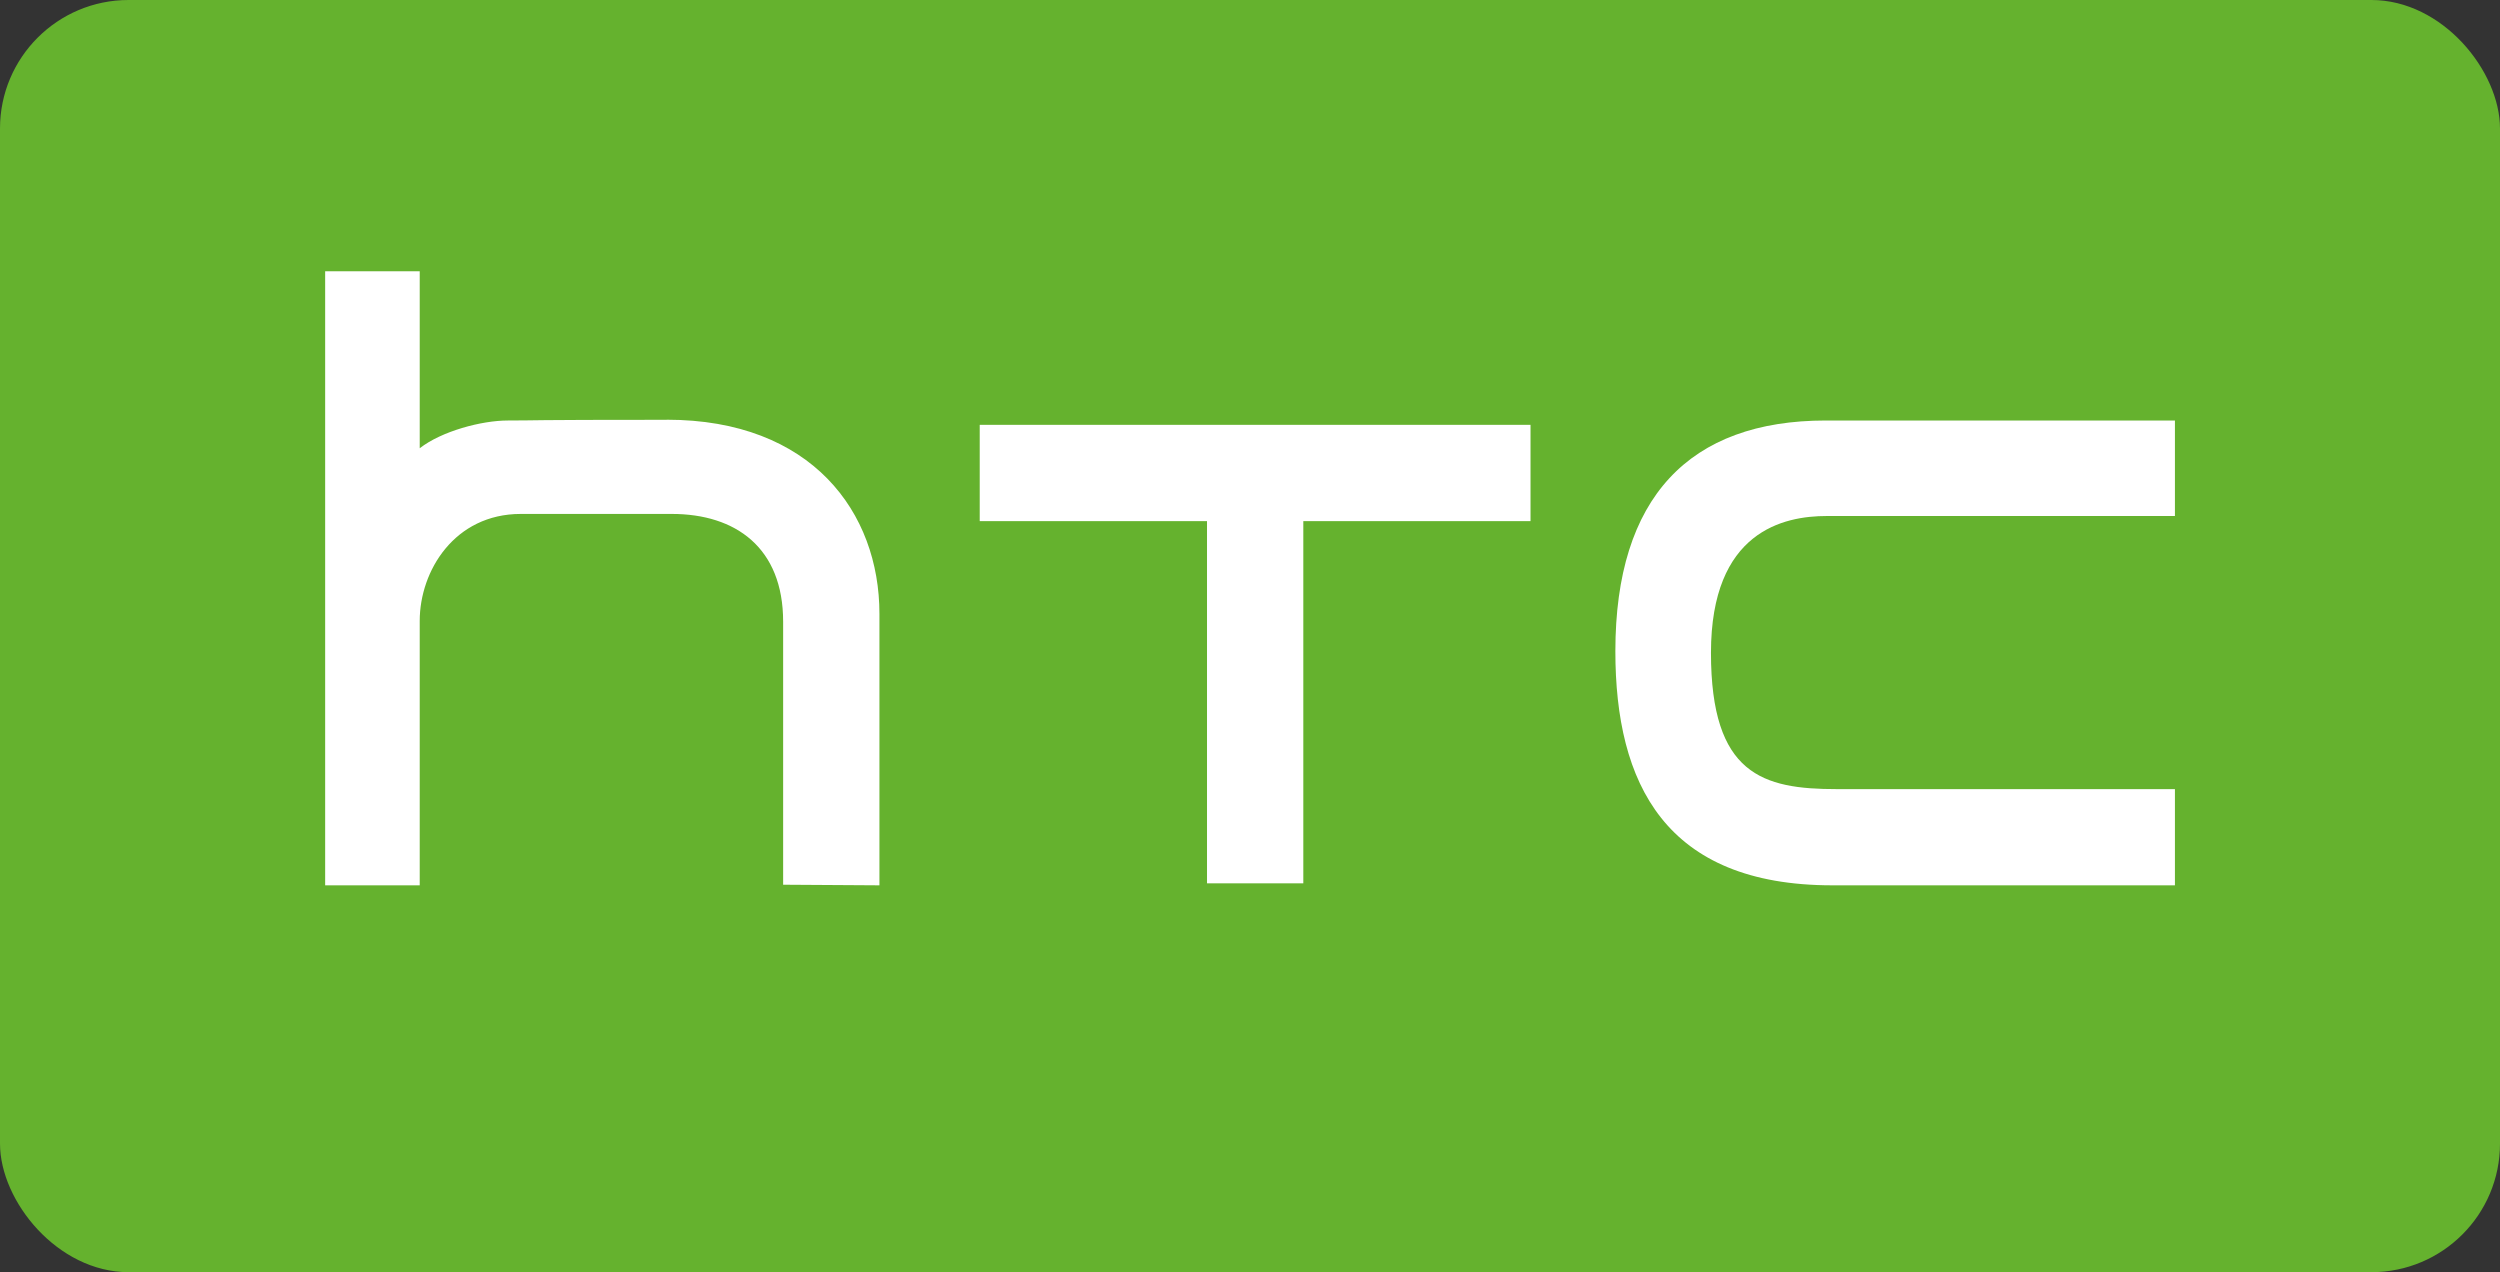
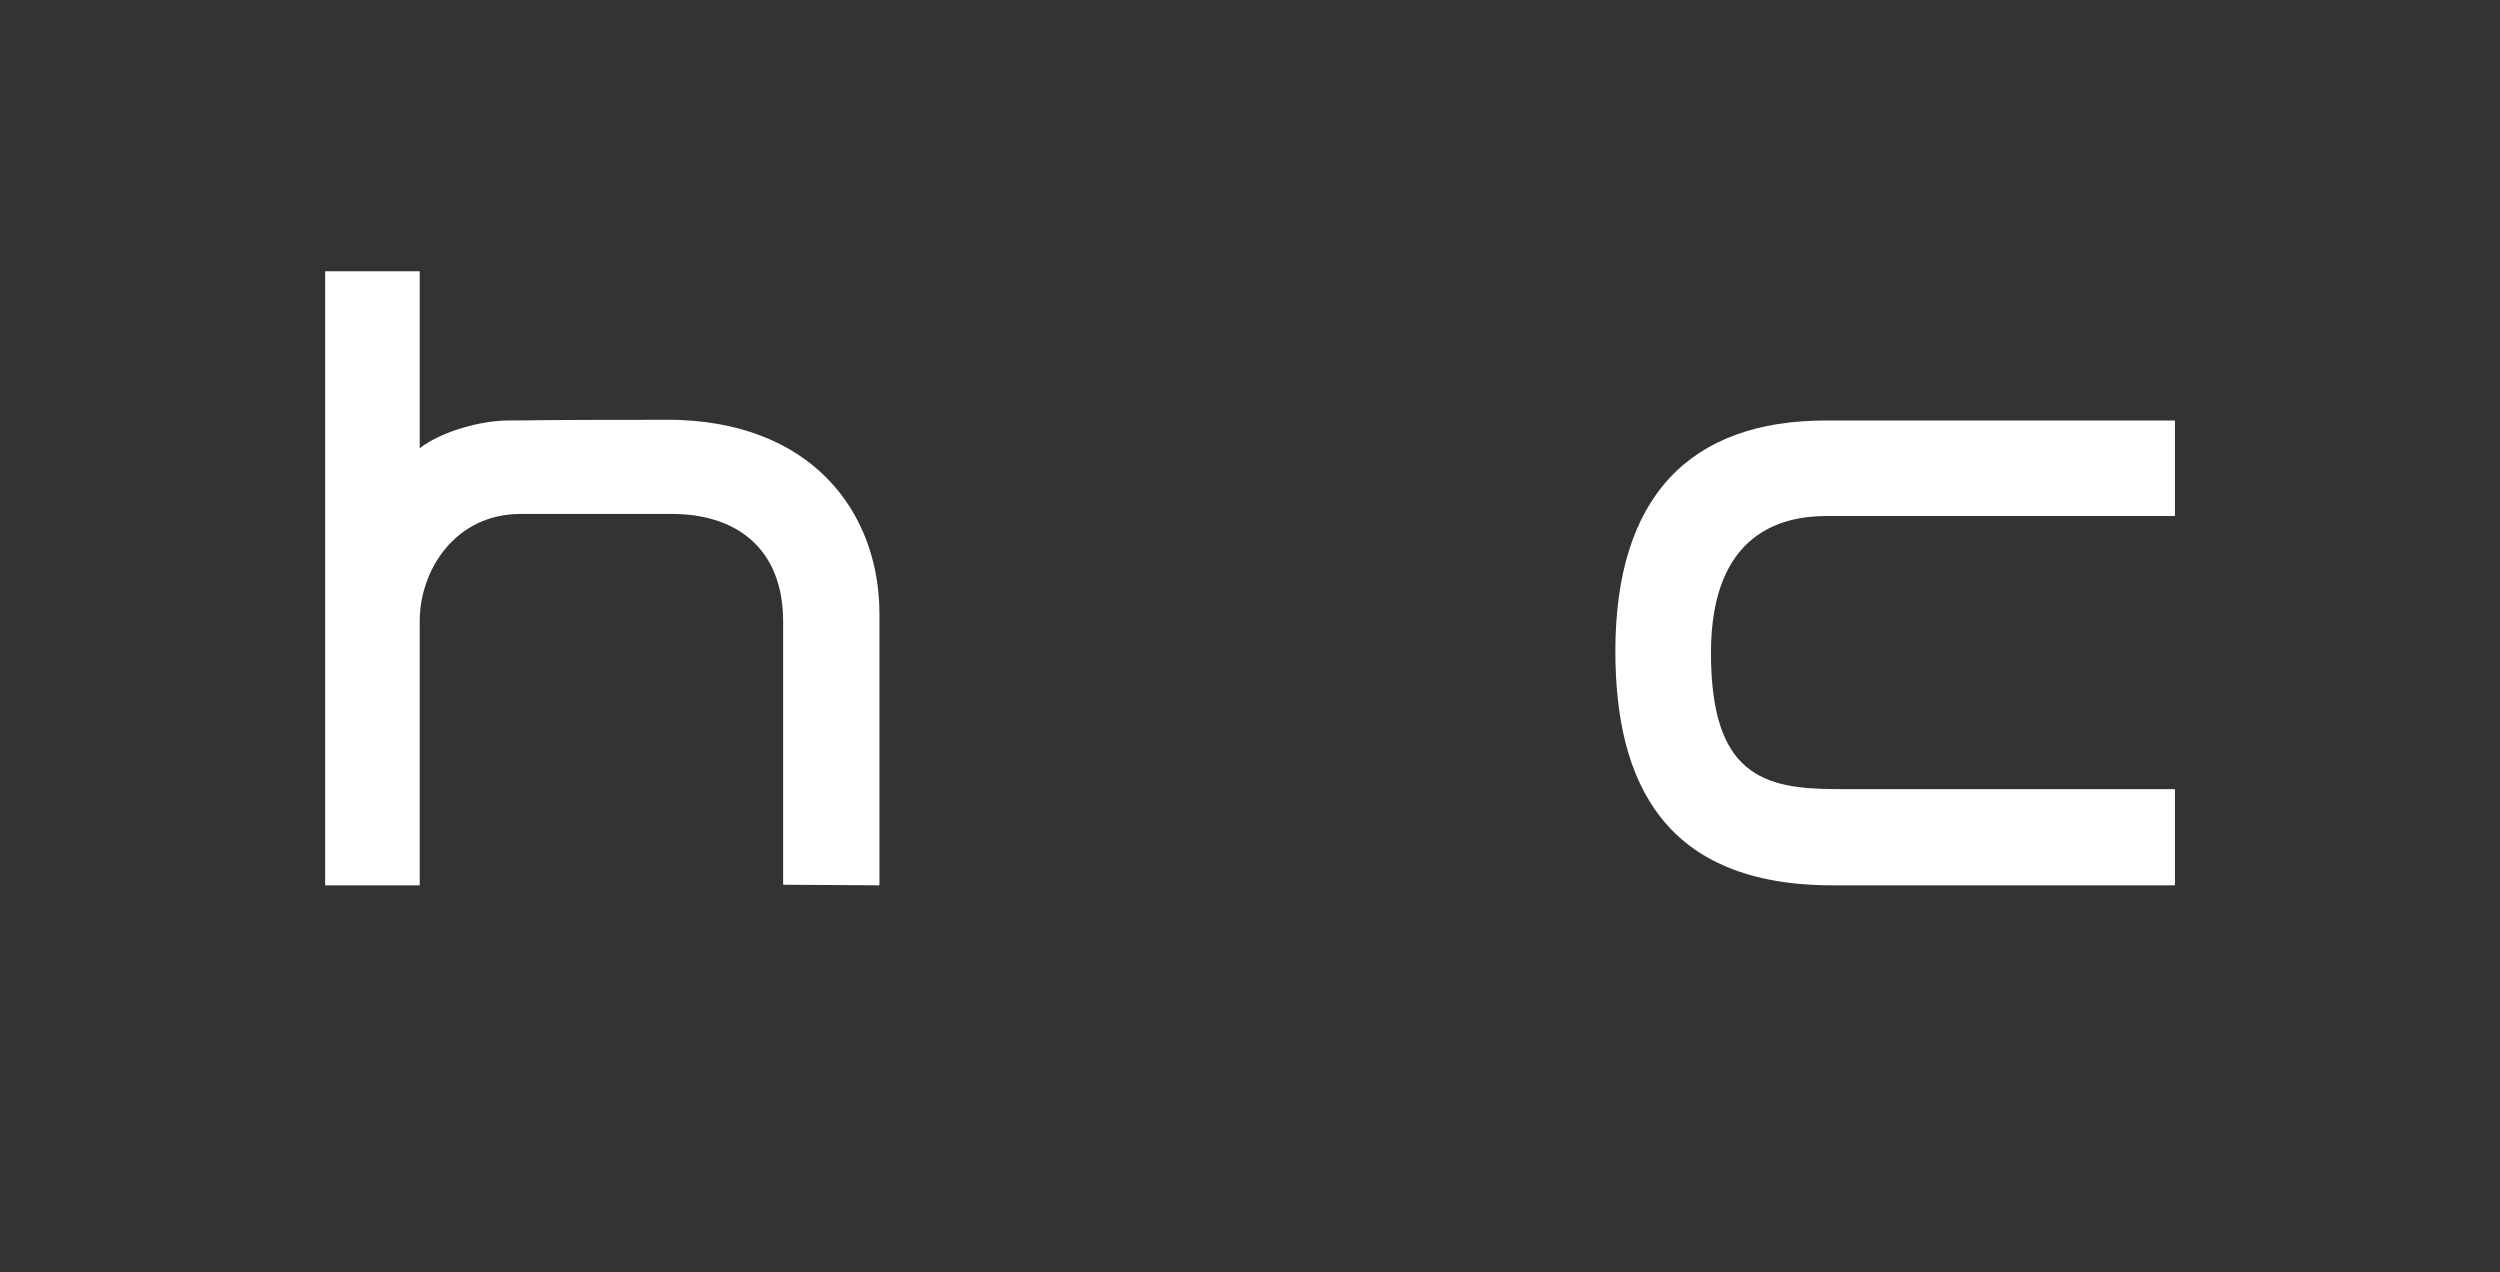
<svg xmlns="http://www.w3.org/2000/svg" id="Layer_1" viewBox="0 0 288.17 146.64">
  <rect x="0" y="0" width="288.17" height="146.64" fill="#333333" stroke="none" />
  <defs>
    <style> .st0 { fill: #fff; } .st1 { fill: #65b22e; } </style>
  </defs>
-   <rect class="st1" width="288.17" height="146.64" rx="14.82" ry="14.82" />
  <g id="htc">
-     <polygon class="st0" points="176.42 48.97 112.93 48.97 112.93 60.07 139.13 60.07 139.13 101.82 150.23 101.82 150.23 60.07 176.42 60.07 176.42 48.97" />
    <path class="st0" d="M250.69,48.47h-40.22c-15.74,0-24.27,8.86-24.27,26.59,0,15.24,5.72,26.99,25.02,26.99h39.48v-11.09h-38.98c-8.53,0-14.5-1.67-14.5-15.71s8.41-15.77,13.34-15.77h40.14v-11.02Z" />
    <path class="st0" d="M76.85,48.39c-16.73,0-14.54.08-18.31.08-3.02,0-7.64,1.23-10.16,3.2v-20.4h-10.9v70.78h10.9v-30.47c0-5.8,4.03-12.34,11.65-12.34h17.4c7.37,0,12.84,3.89,12.84,12.42v30.32l11.1.07v-31.3c0-11.68-7.79-22.37-24.52-22.37Z" />
  </g>
</svg>